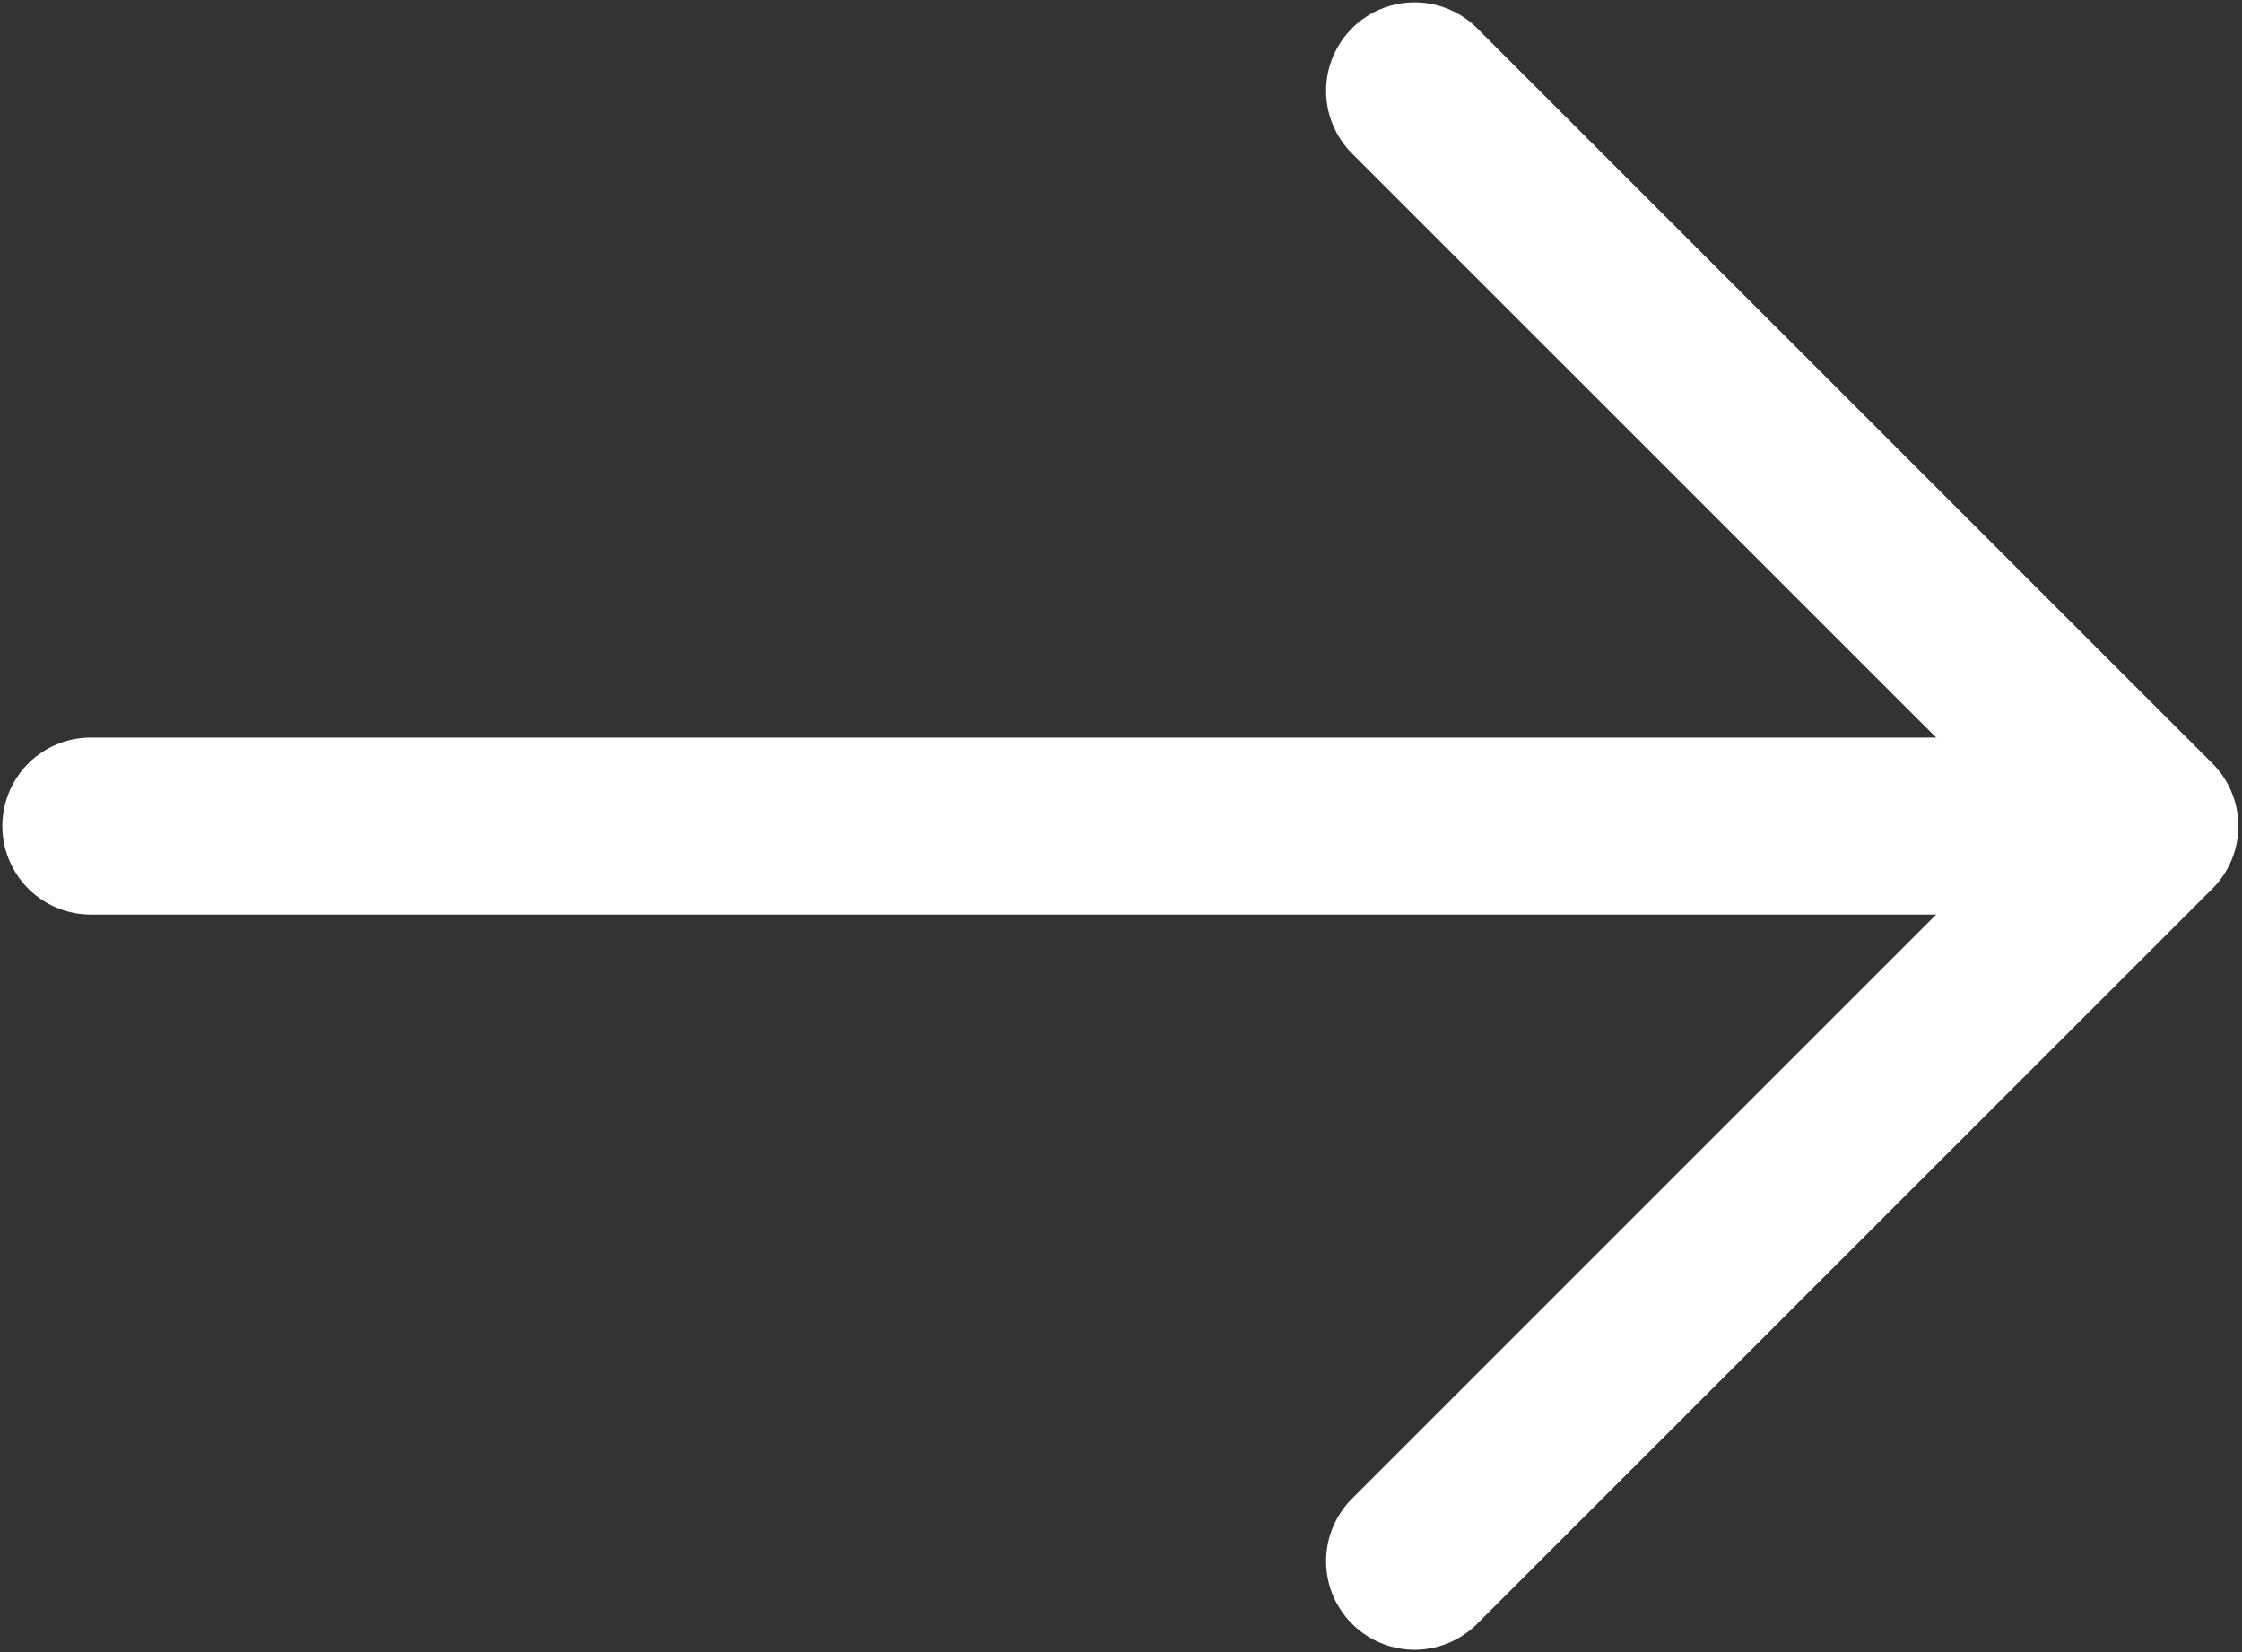
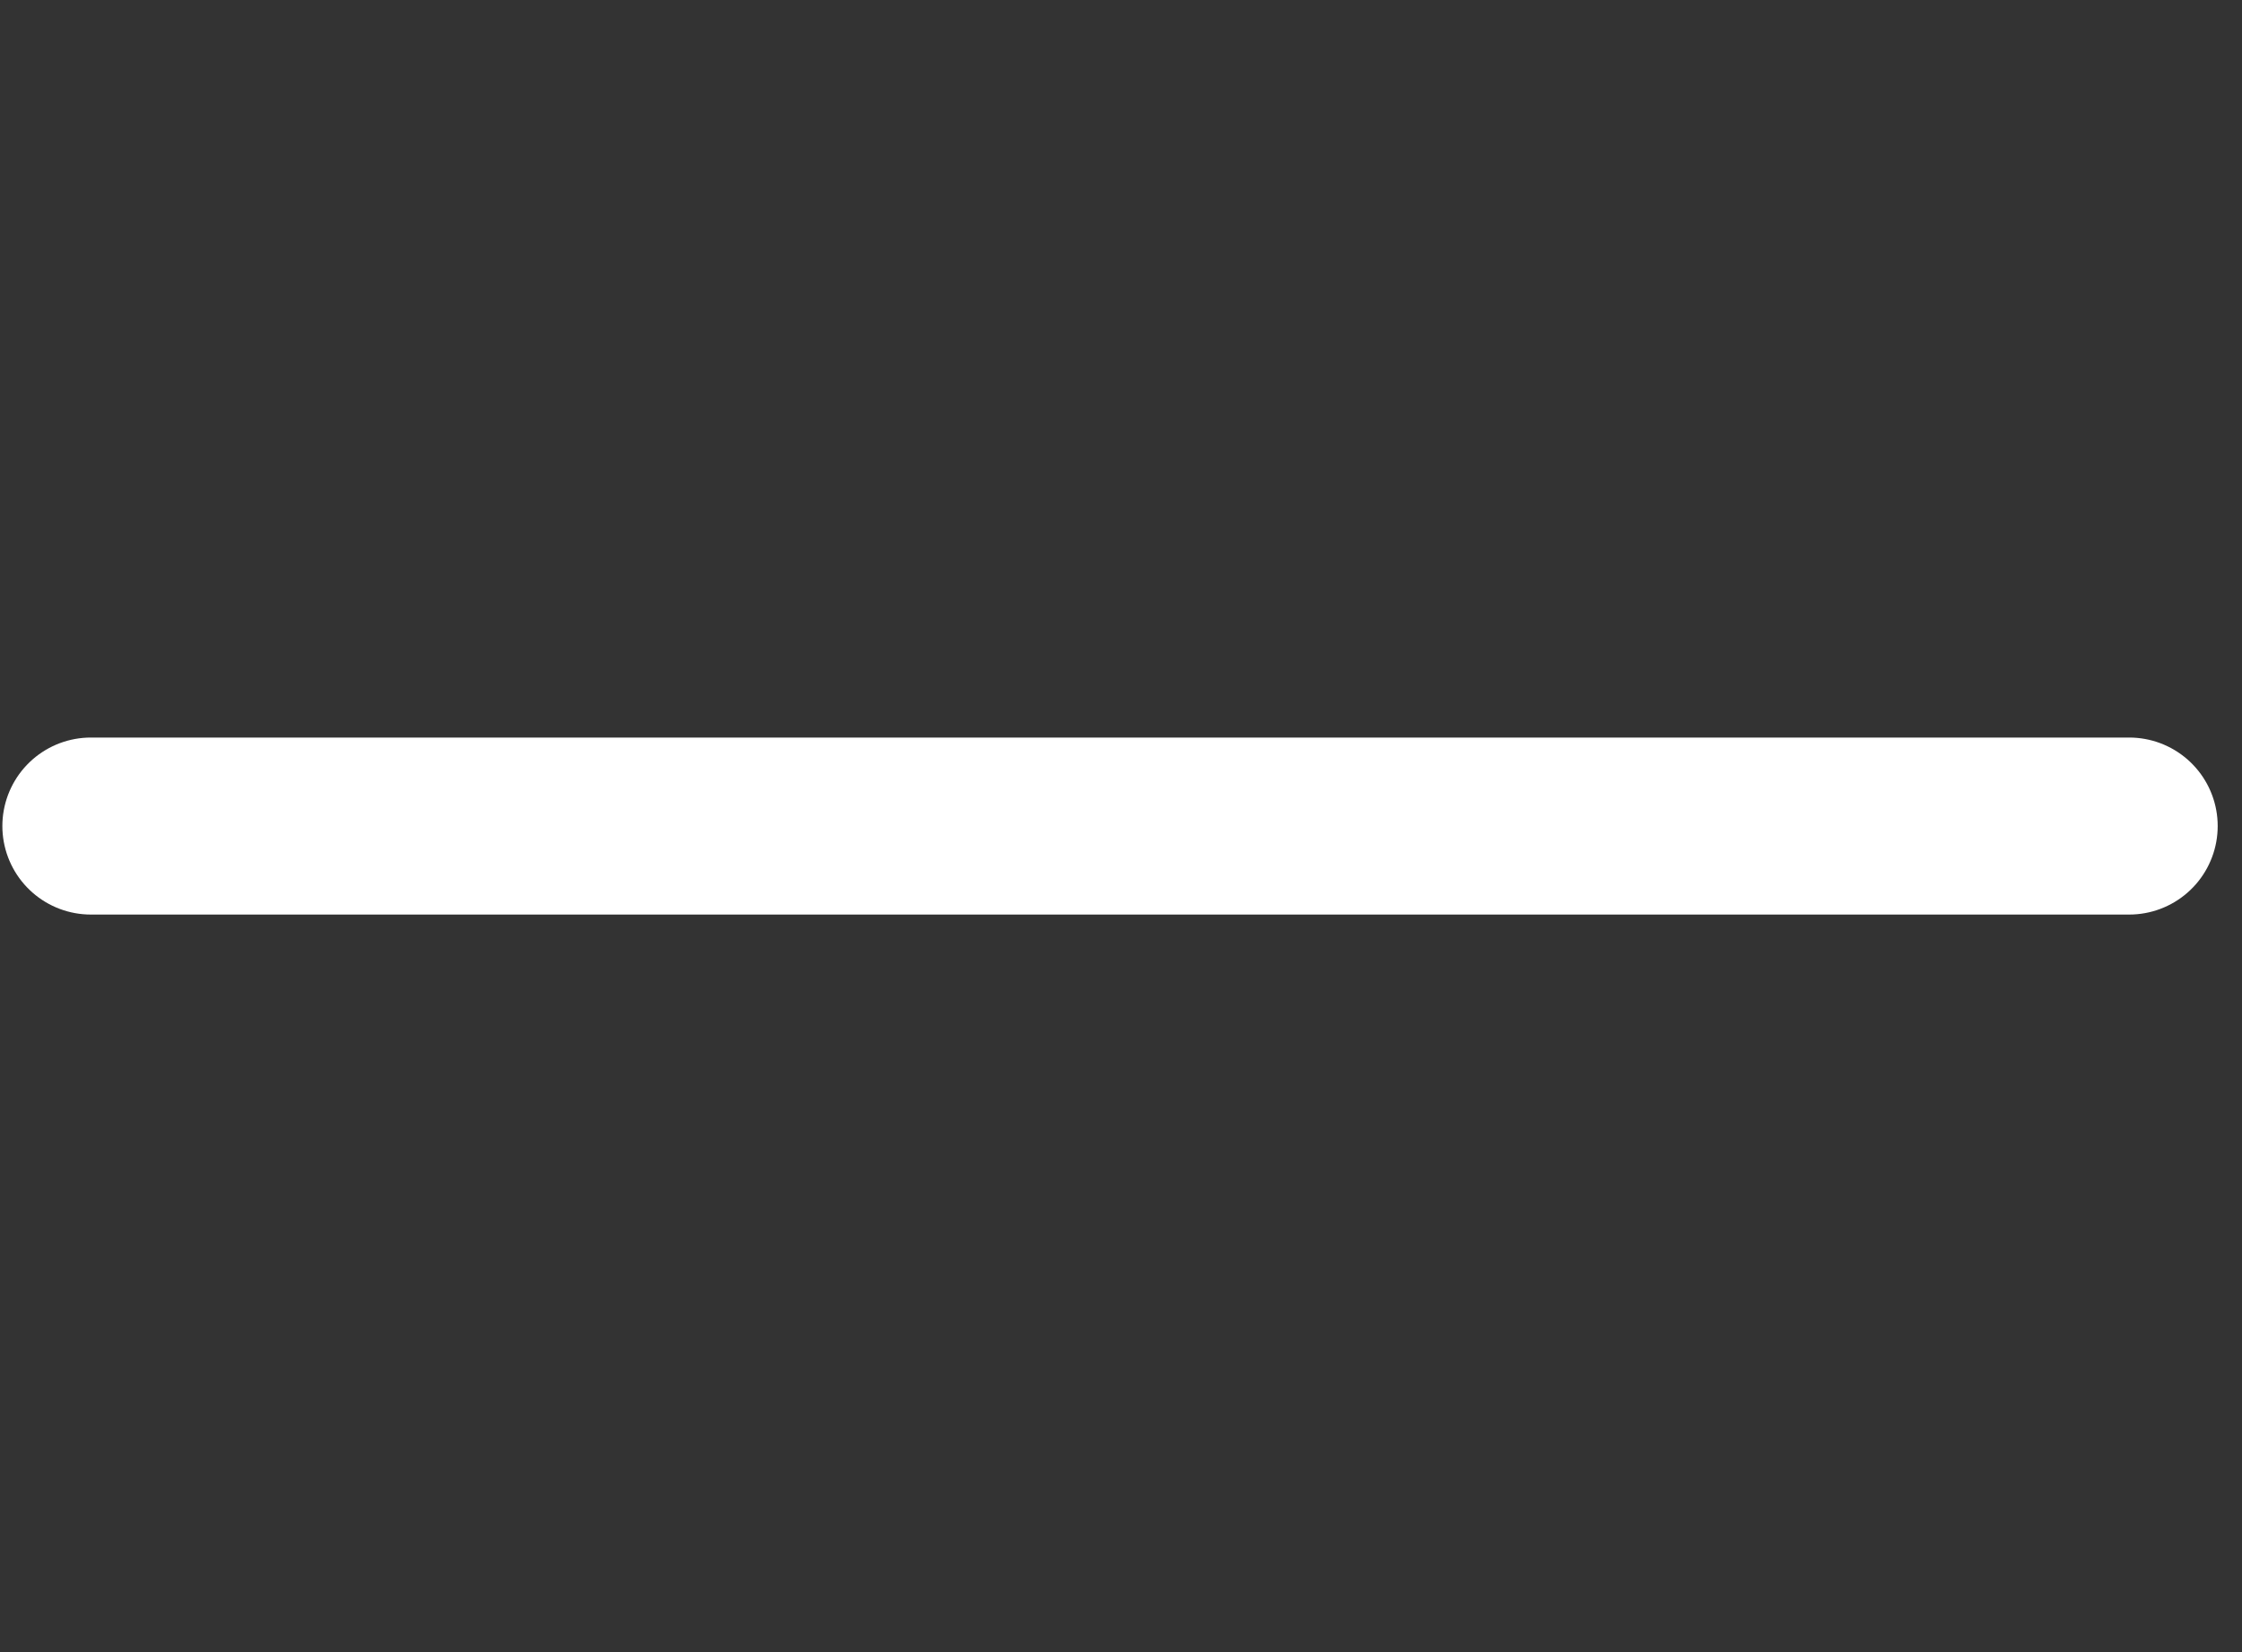
<svg xmlns="http://www.w3.org/2000/svg" width="19" height="14" viewBox="0 0 19 14" fill="none">
  <rect x="0" y="0" width="19" height="14" fill="#333333" stroke="none" />
-   <path d="M11.988 0.77L18.219 7L11.988 13.23" stroke="white" stroke-width="1.5" stroke-miterlimit="10" stroke-linecap="round" stroke-linejoin="round" />
  <path d="M0.77 7H18.044" stroke="white" stroke-width="1.5" stroke-miterlimit="10" stroke-linecap="round" stroke-linejoin="round" />
</svg>